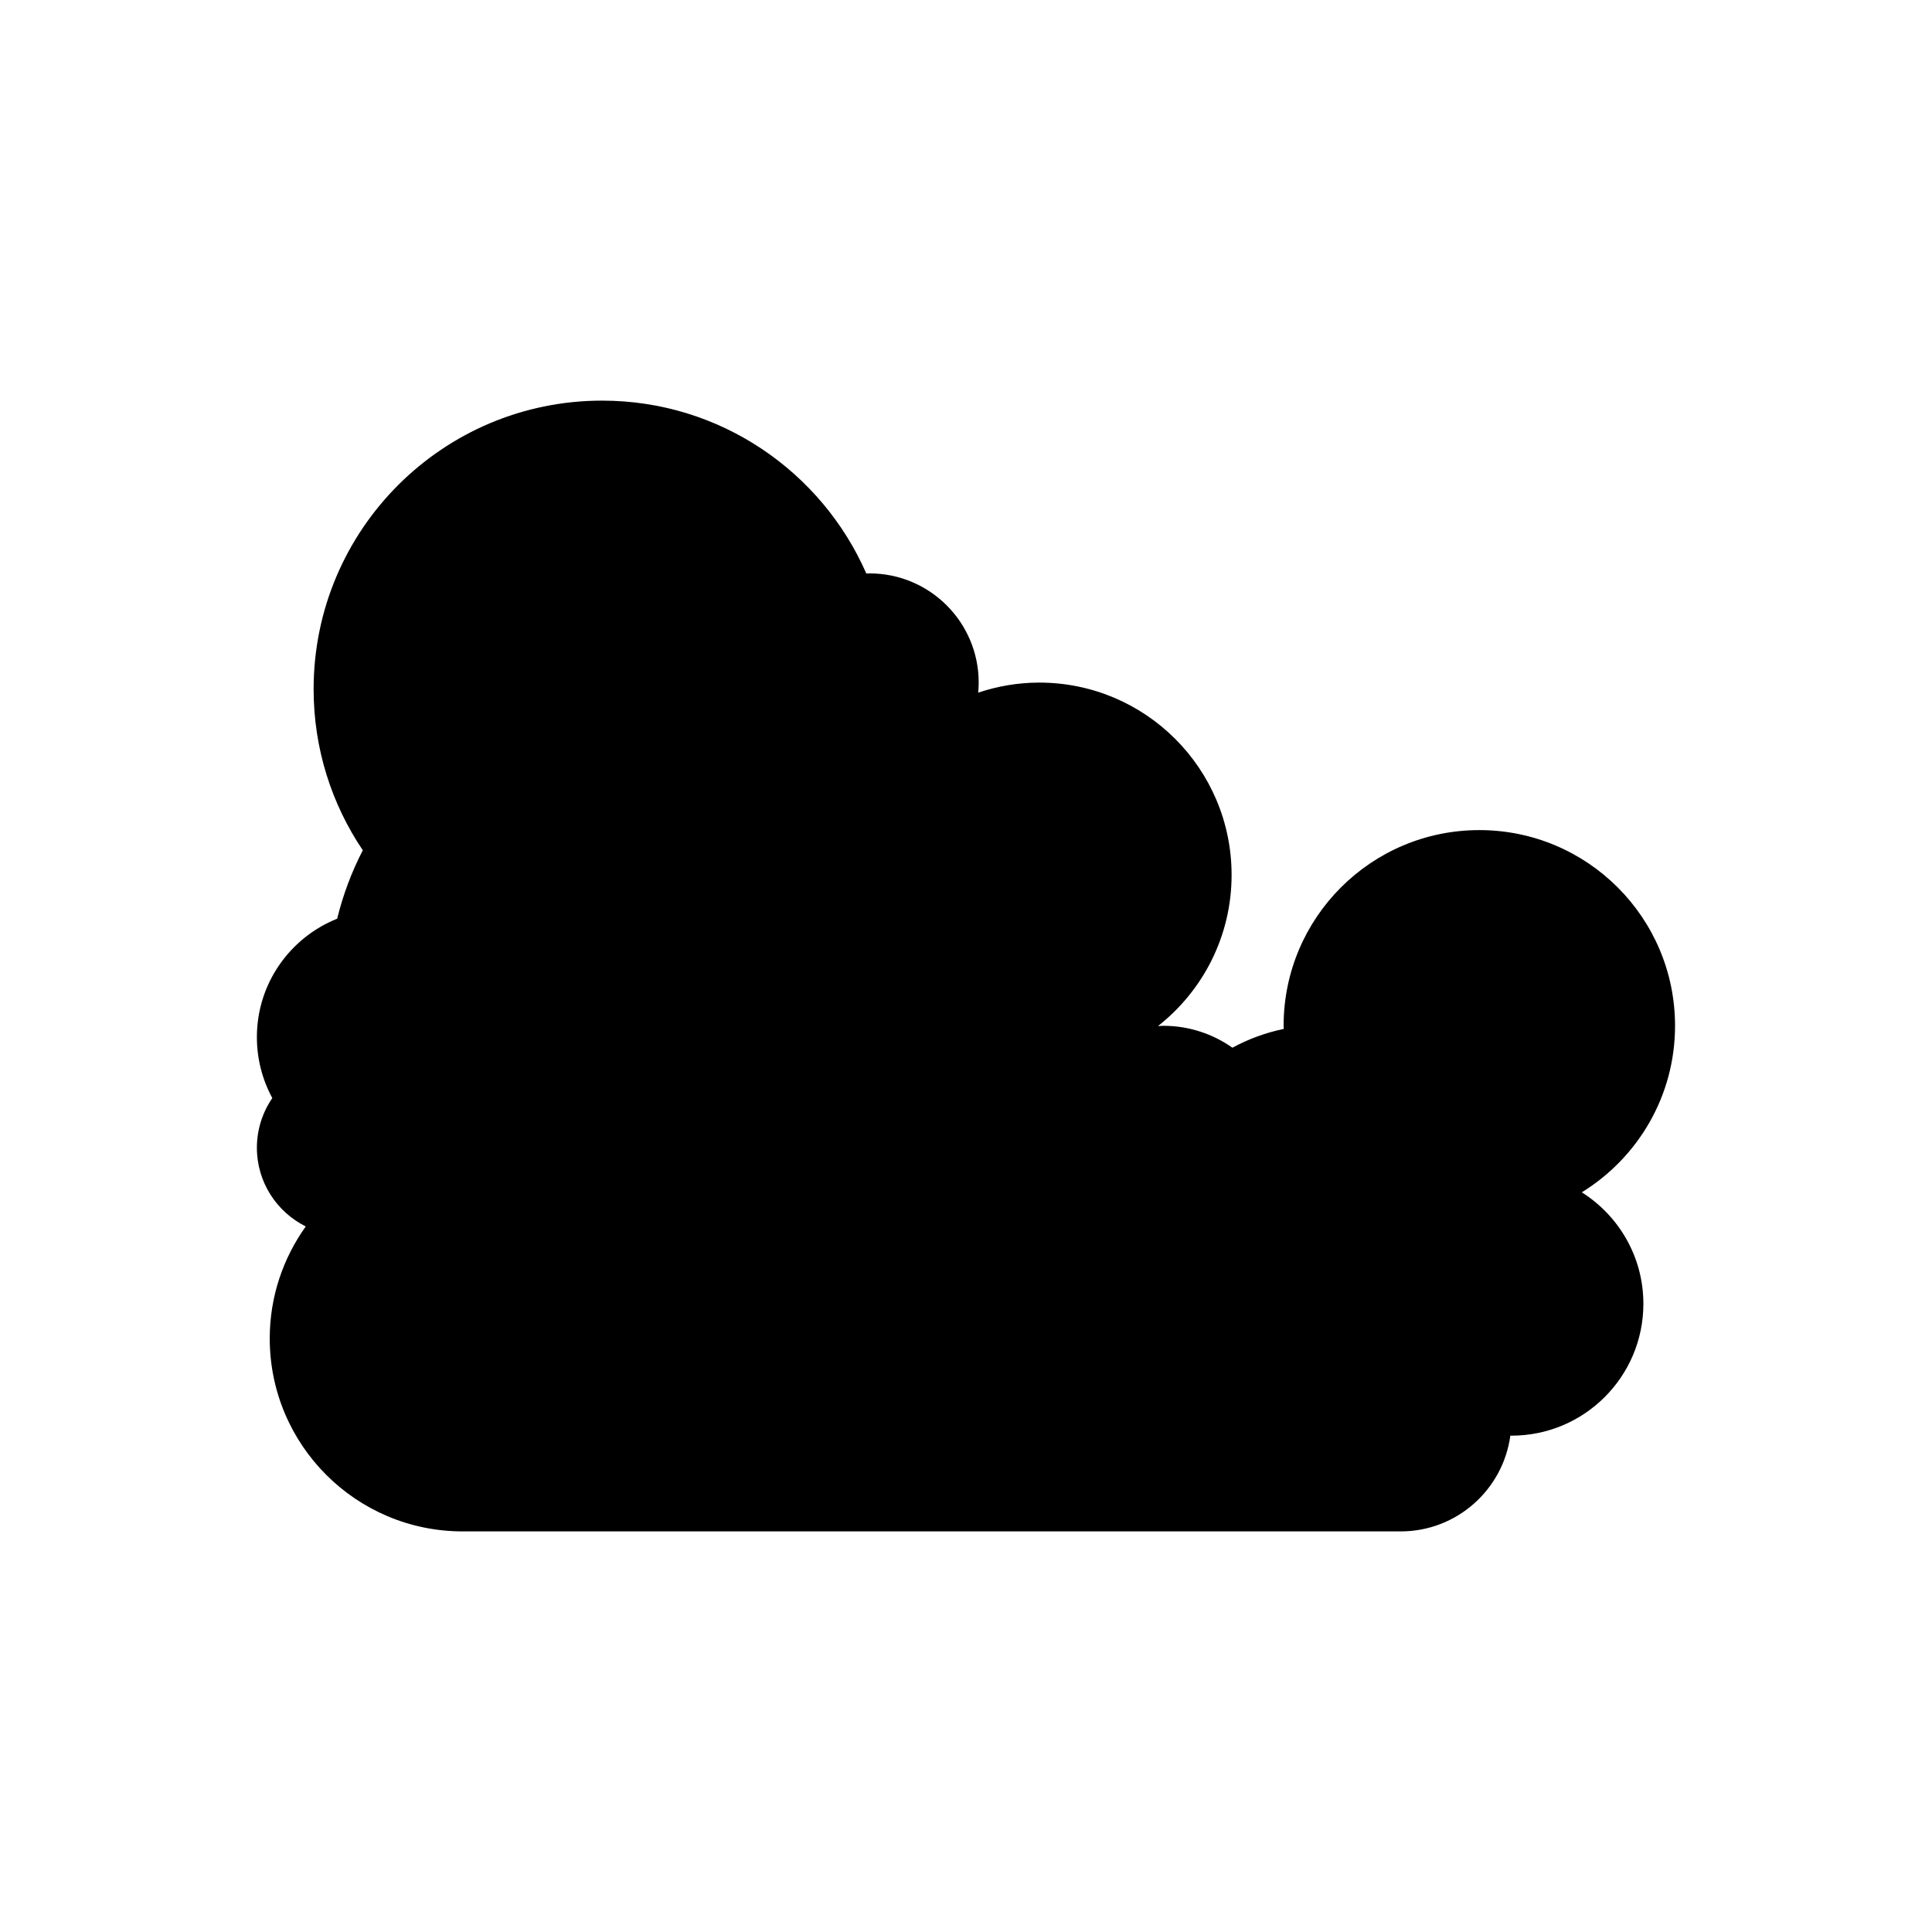
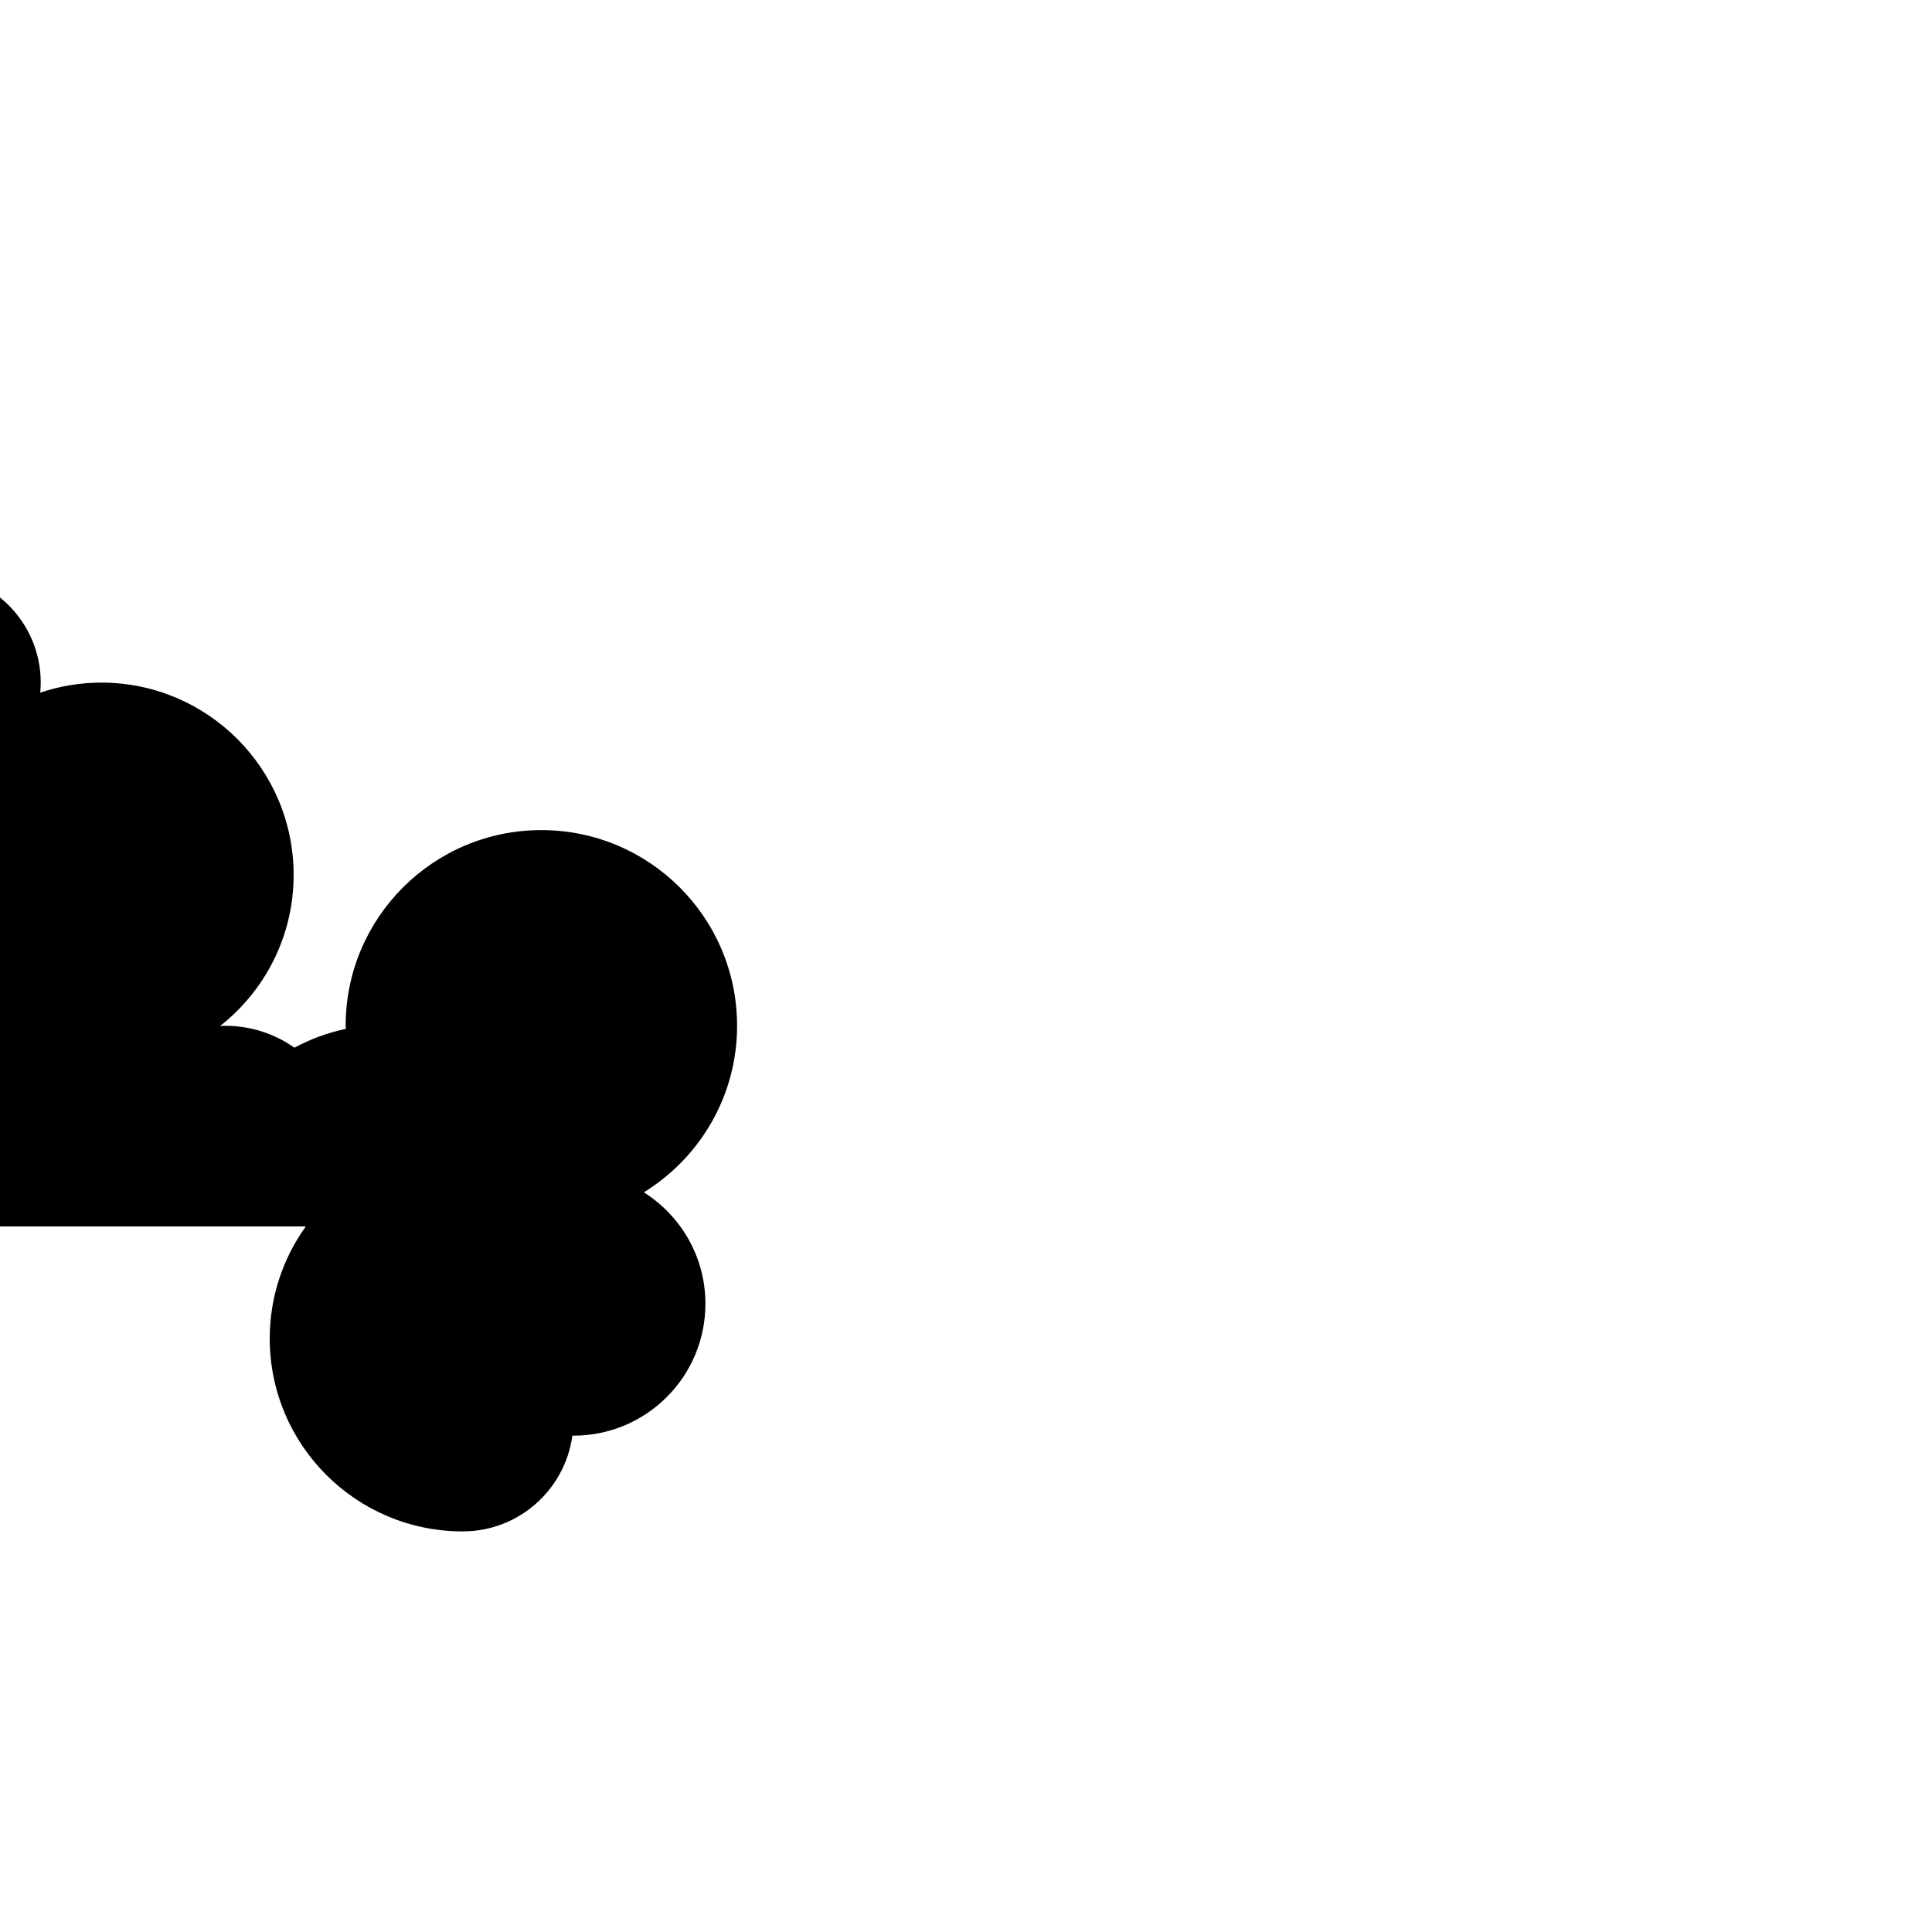
<svg xmlns="http://www.w3.org/2000/svg" fill="#000000" width="800px" height="800px" version="1.1" viewBox="144 144 512 512">
-   <path d="m225.03 469.02c-5.984 8.375-9.547 18.602-9.547 29.676 0 28.246 22.898 51.141 51.141 51.141h248.57c14.863 0 27.117-11.055 29.066-25.387 0.102 0 0.199 0.016 0.301 0.016 19.305 0 34.953-15.648 34.953-34.953 0-12.445-6.523-23.344-16.32-29.535 14.809-9.133 24.711-25.453 24.711-44.129 0-28.645-23.219-51.863-51.867-51.863-28.645 0-51.867 23.223-51.867 51.863 0 0.277 0.039 0.547 0.043 0.824-4.828 1.004-9.402 2.695-13.609 4.981-5.184-3.644-11.484-5.805-18.301-5.805-0.48 0-0.945 0.051-1.422 0.07 11.859-9.332 19.504-23.785 19.504-40.047 0-28.152-22.82-50.977-50.977-50.977-5.66 0-11.09 0.961-16.176 2.664 0.078-0.879 0.133-1.766 0.133-2.664 0-15.984-12.957-28.941-28.941-28.941-0.281 0-0.555 0.035-0.836 0.043-11.812-26.969-38.699-45.828-70.027-45.828-42.223 0-76.449 34.227-76.449 76.453 0 15.82 4.805 30.516 13.035 42.711-2.953 5.688-5.227 11.766-6.797 18.133-12.461 4.988-21.273 17.148-21.273 31.395 0 5.844 1.484 11.34 4.09 16.137-2.574 3.75-4.09 8.285-4.09 13.18 0.008 9.137 5.285 17.027 12.949 20.844z" />
+   <path d="m225.03 469.02c-5.984 8.375-9.547 18.602-9.547 29.676 0 28.246 22.898 51.141 51.141 51.141c14.863 0 27.117-11.055 29.066-25.387 0.102 0 0.199 0.016 0.301 0.016 19.305 0 34.953-15.648 34.953-34.953 0-12.445-6.523-23.344-16.32-29.535 14.809-9.133 24.711-25.453 24.711-44.129 0-28.645-23.219-51.863-51.867-51.863-28.645 0-51.867 23.223-51.867 51.863 0 0.277 0.039 0.547 0.043 0.824-4.828 1.004-9.402 2.695-13.609 4.981-5.184-3.644-11.484-5.805-18.301-5.805-0.48 0-0.945 0.051-1.422 0.07 11.859-9.332 19.504-23.785 19.504-40.047 0-28.152-22.82-50.977-50.977-50.977-5.66 0-11.09 0.961-16.176 2.664 0.078-0.879 0.133-1.766 0.133-2.664 0-15.984-12.957-28.941-28.941-28.941-0.281 0-0.555 0.035-0.836 0.043-11.812-26.969-38.699-45.828-70.027-45.828-42.223 0-76.449 34.227-76.449 76.453 0 15.82 4.805 30.516 13.035 42.711-2.953 5.688-5.227 11.766-6.797 18.133-12.461 4.988-21.273 17.148-21.273 31.395 0 5.844 1.484 11.34 4.09 16.137-2.574 3.75-4.09 8.285-4.09 13.18 0.008 9.137 5.285 17.027 12.949 20.844z" />
</svg>